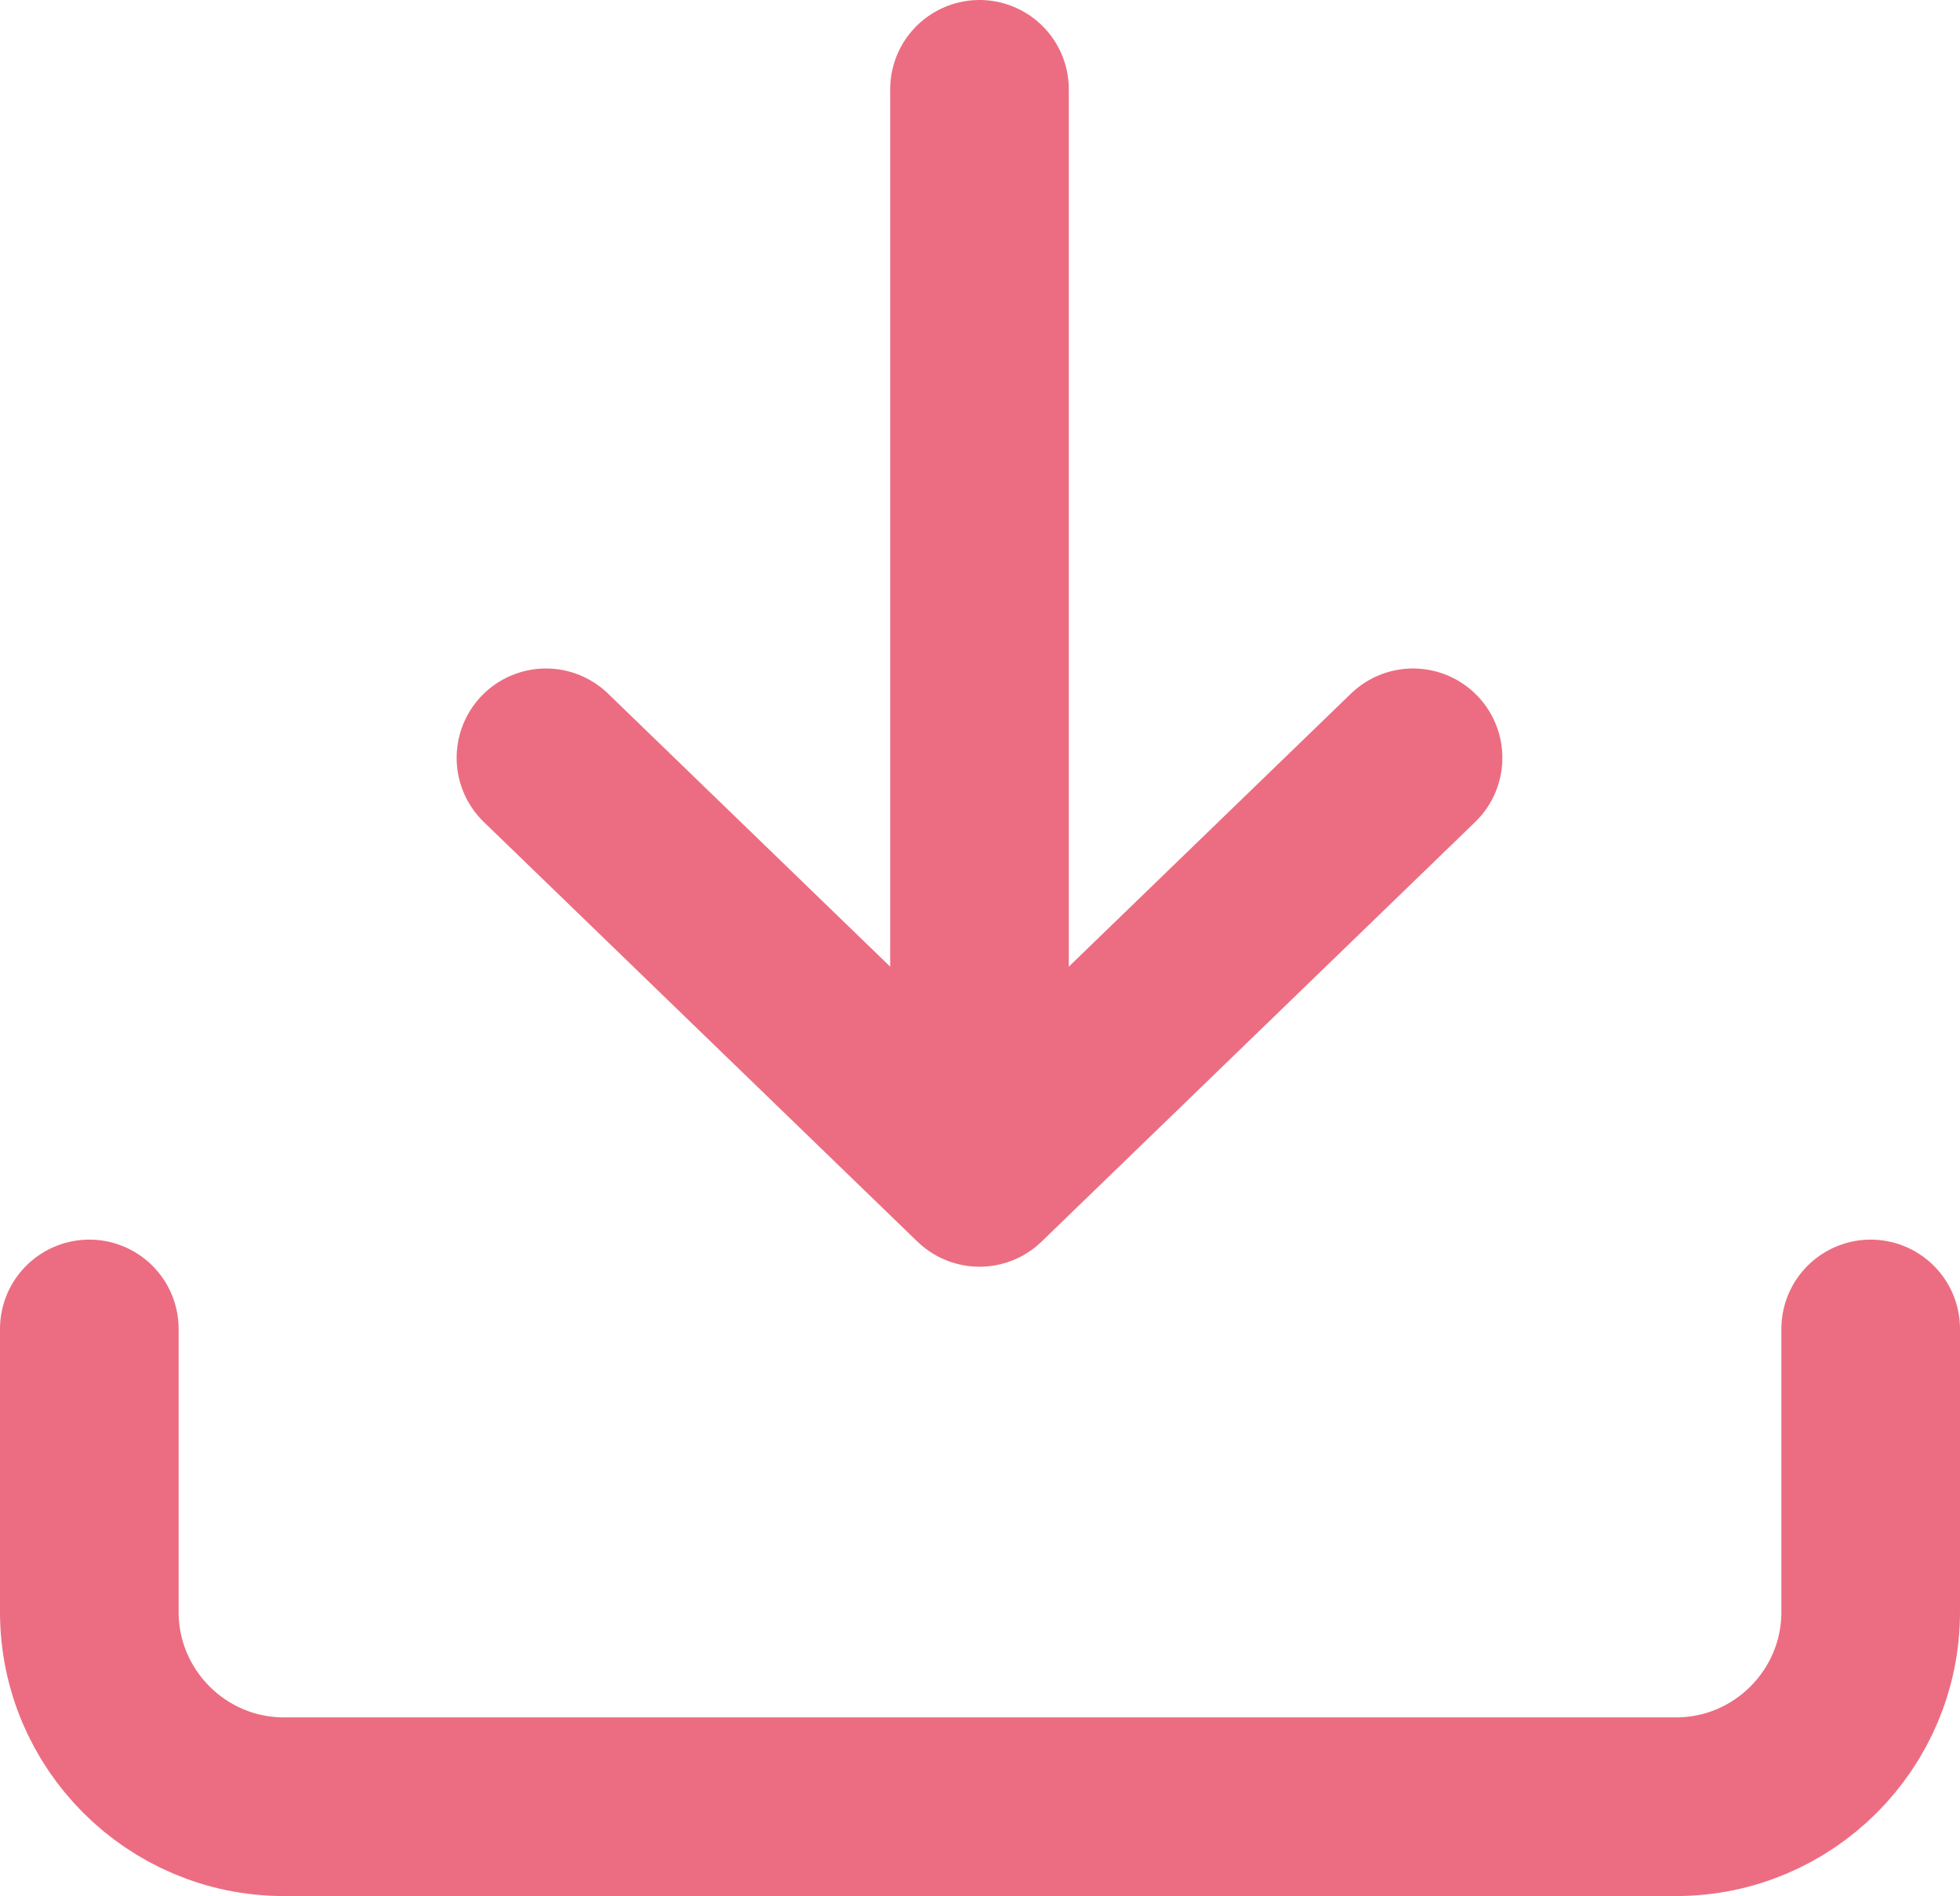
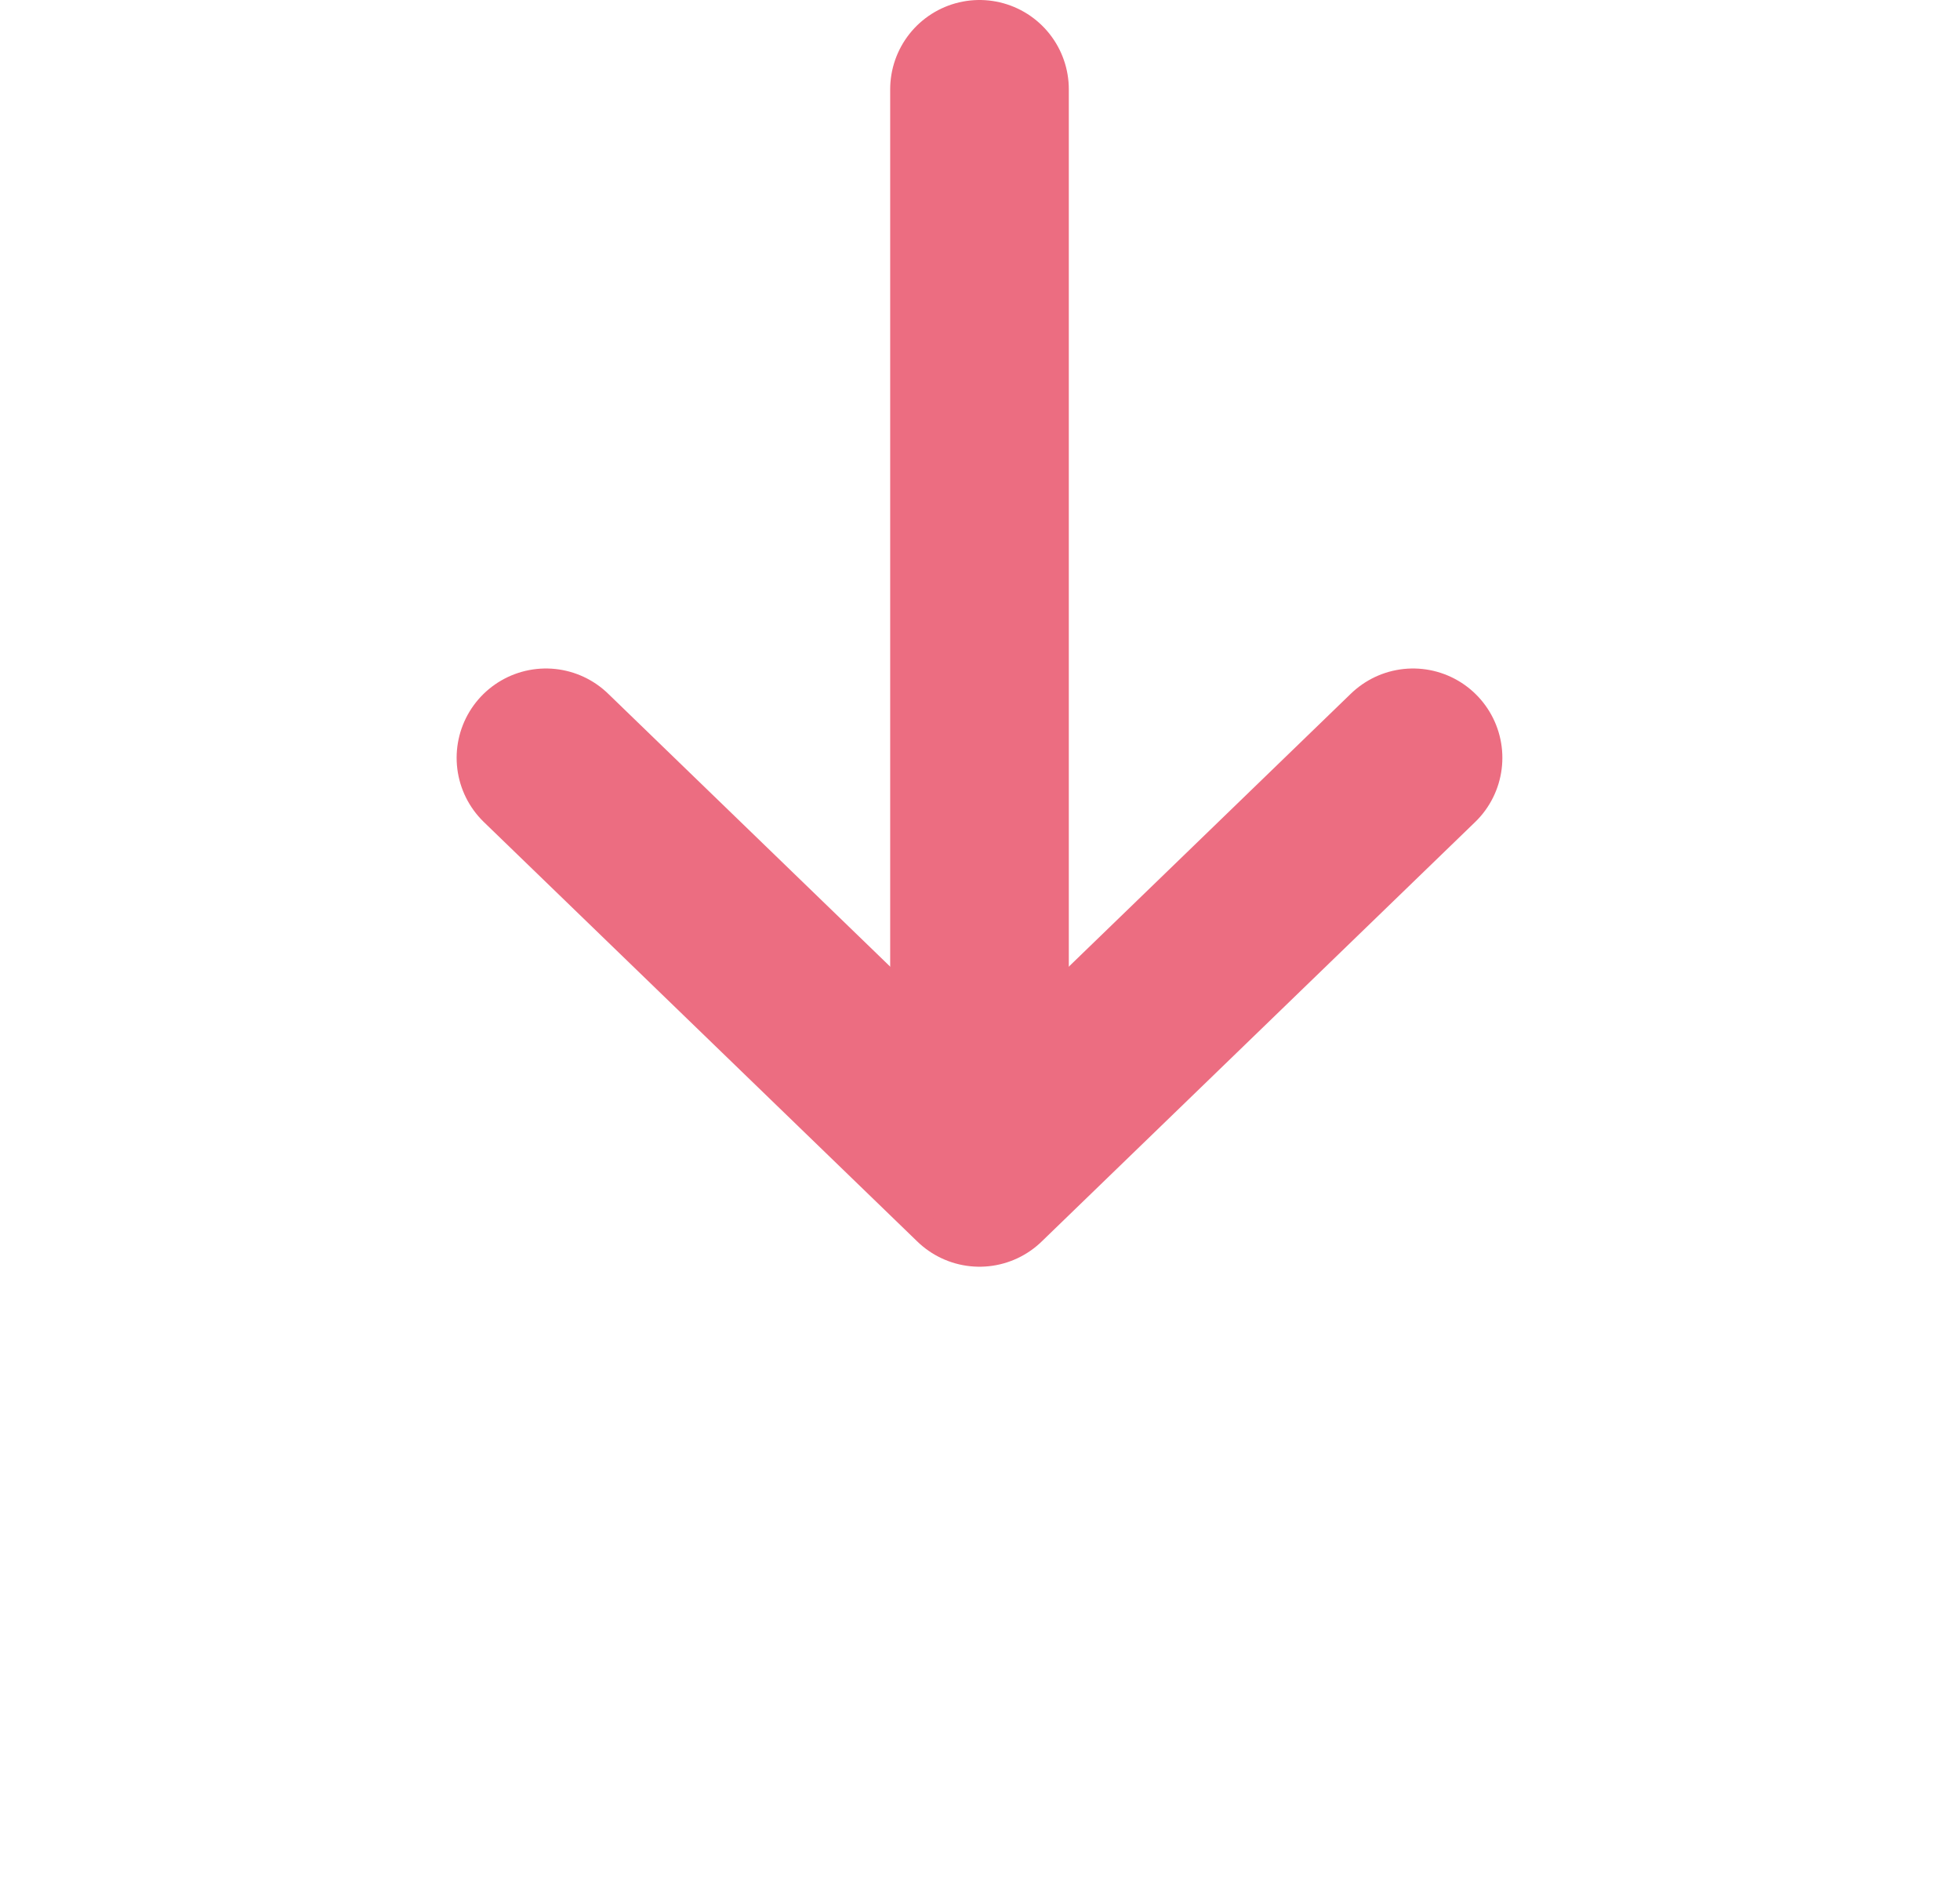
<svg xmlns="http://www.w3.org/2000/svg" id="_レイヤー_2" viewBox="0 0 19.53 18.89">
  <defs>
    <style>.cls-1{fill:none;stroke:#ec6d81;stroke-linecap:round;stroke-linejoin:round;stroke-width:1.78px;}</style>
  </defs>
  <g id="text">
    <polyline class="cls-1" points="5.44 7.55 9.76 11.73 14.08 7.55" />
    <line class="cls-1" x1="9.76" y1="11.38" x2="9.76" y2=".89" />
-     <path class="cls-1" d="M18.64,13.24v2.82c0,1.07-.87,1.94-1.94,1.94H2.83c-1.07,0-1.94-.87-1.94-1.94v-2.82" />
  </g>
</svg>